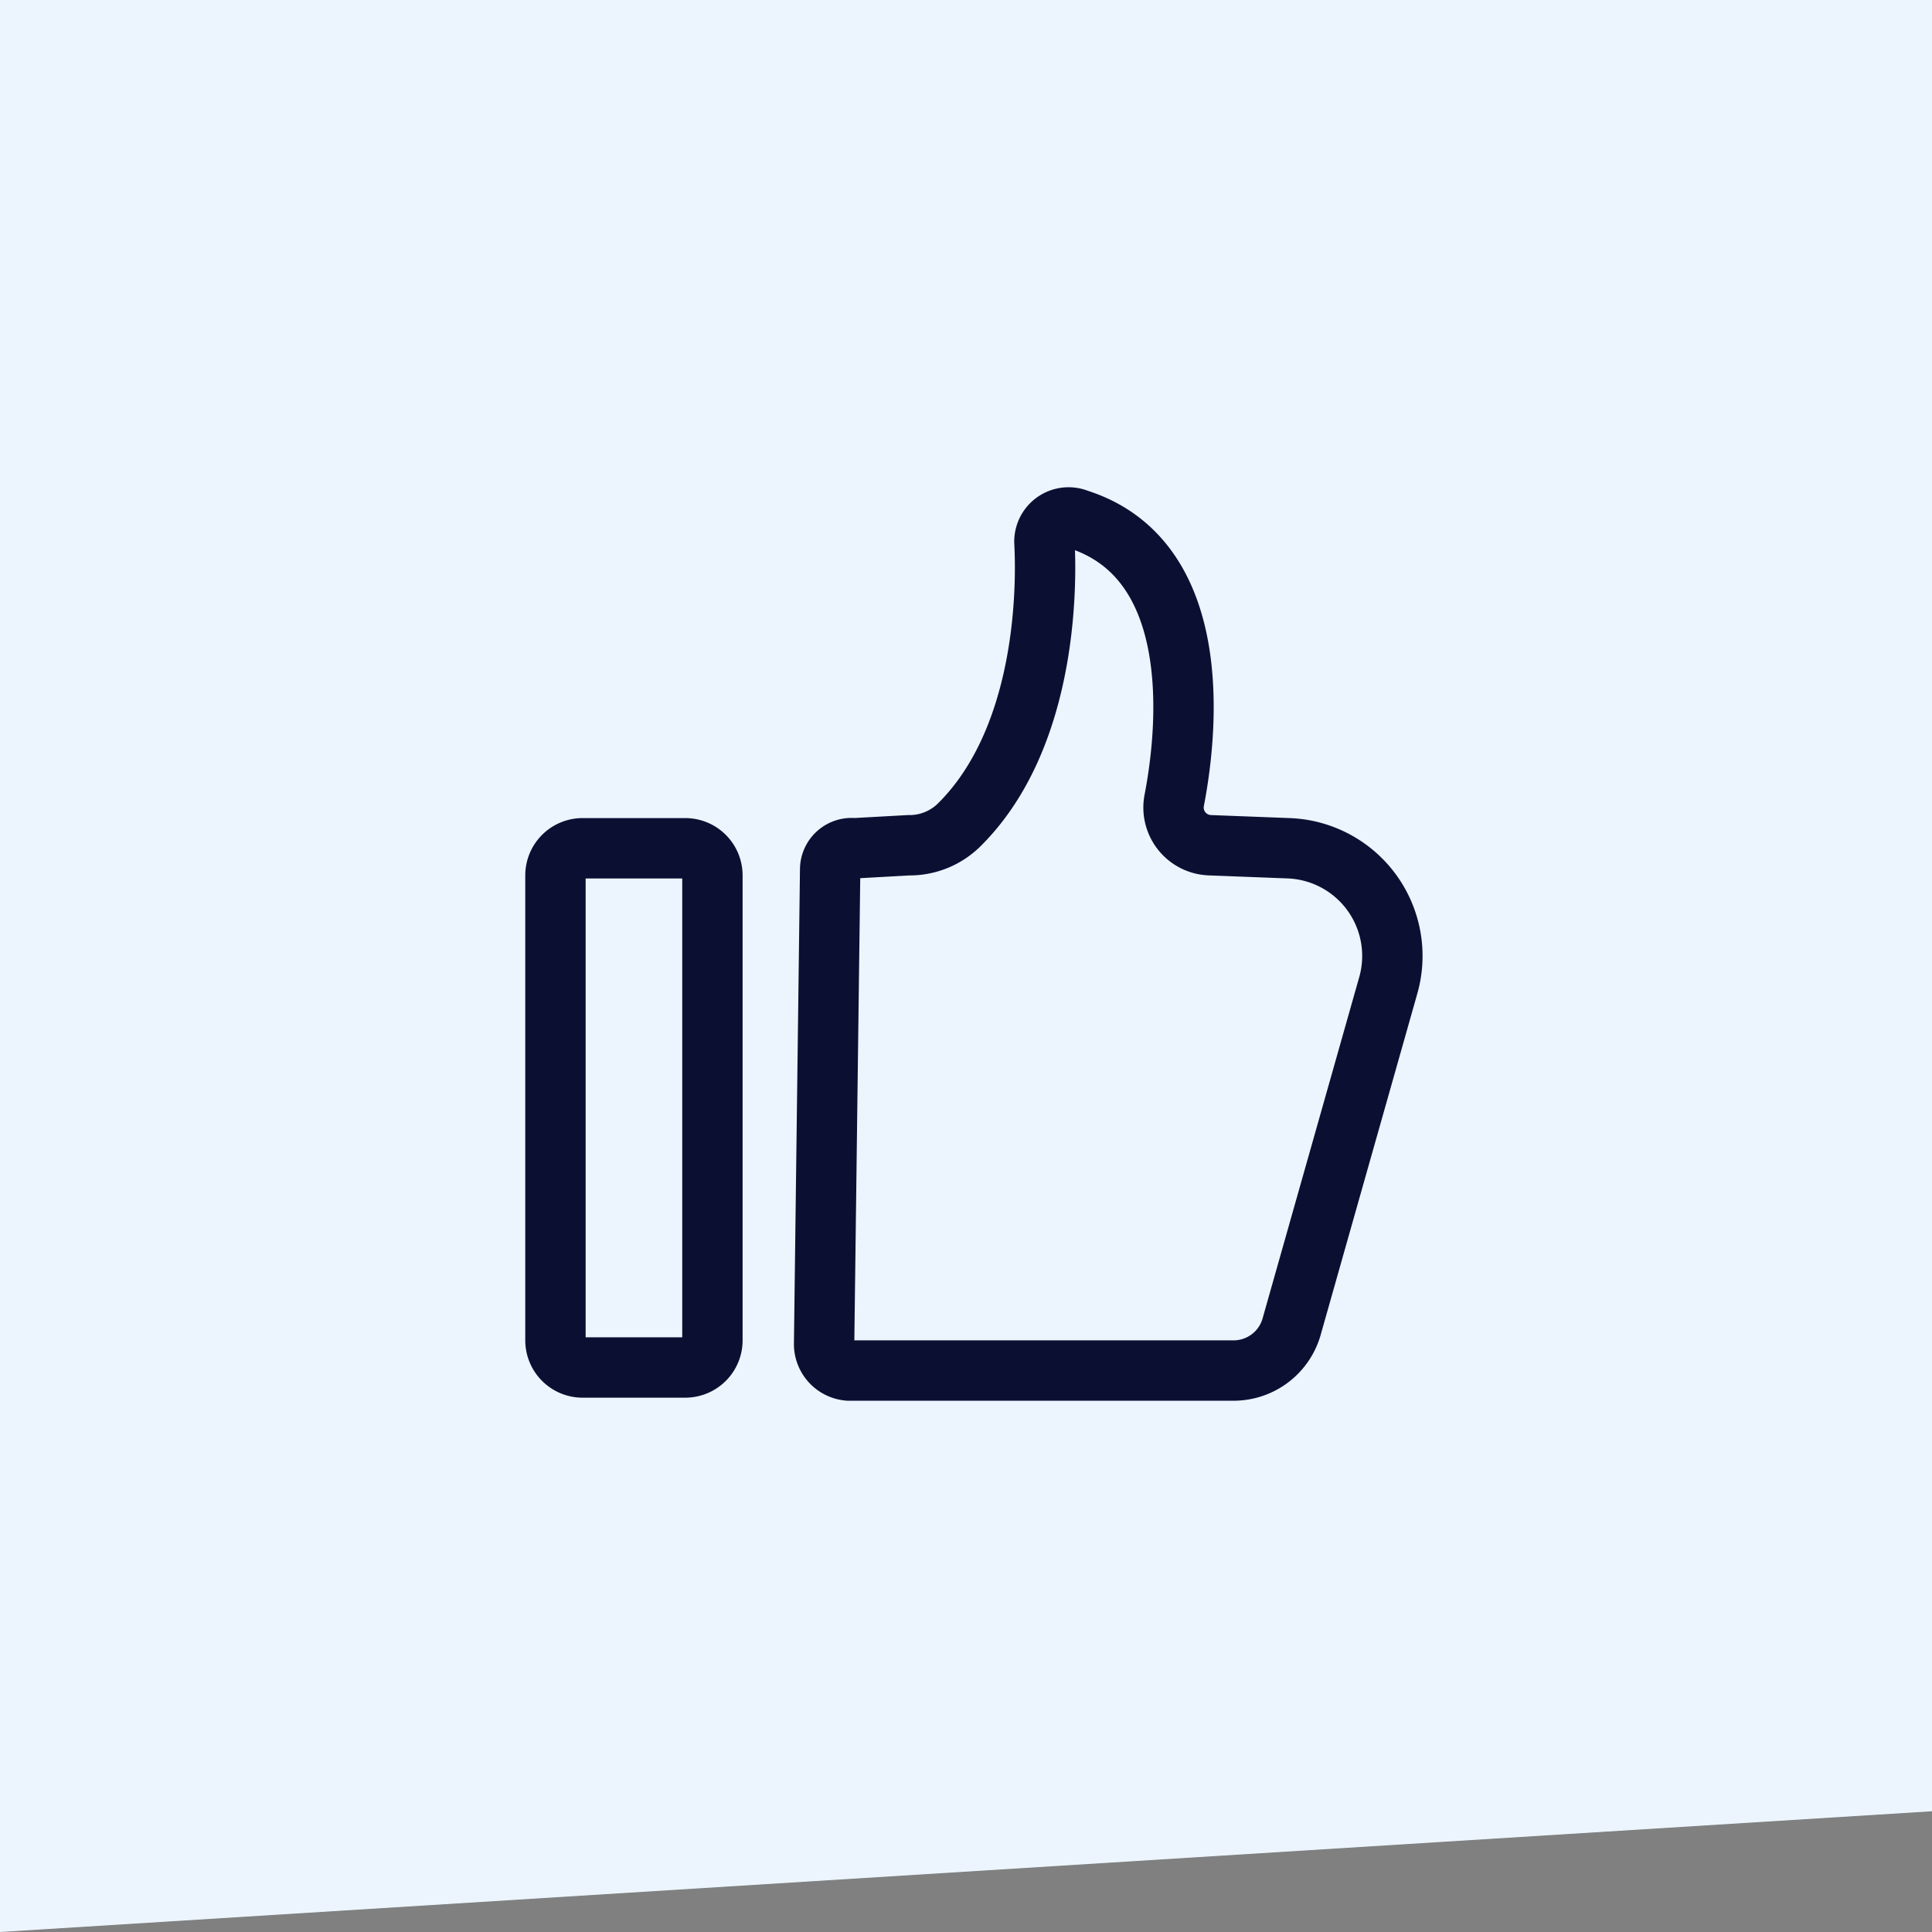
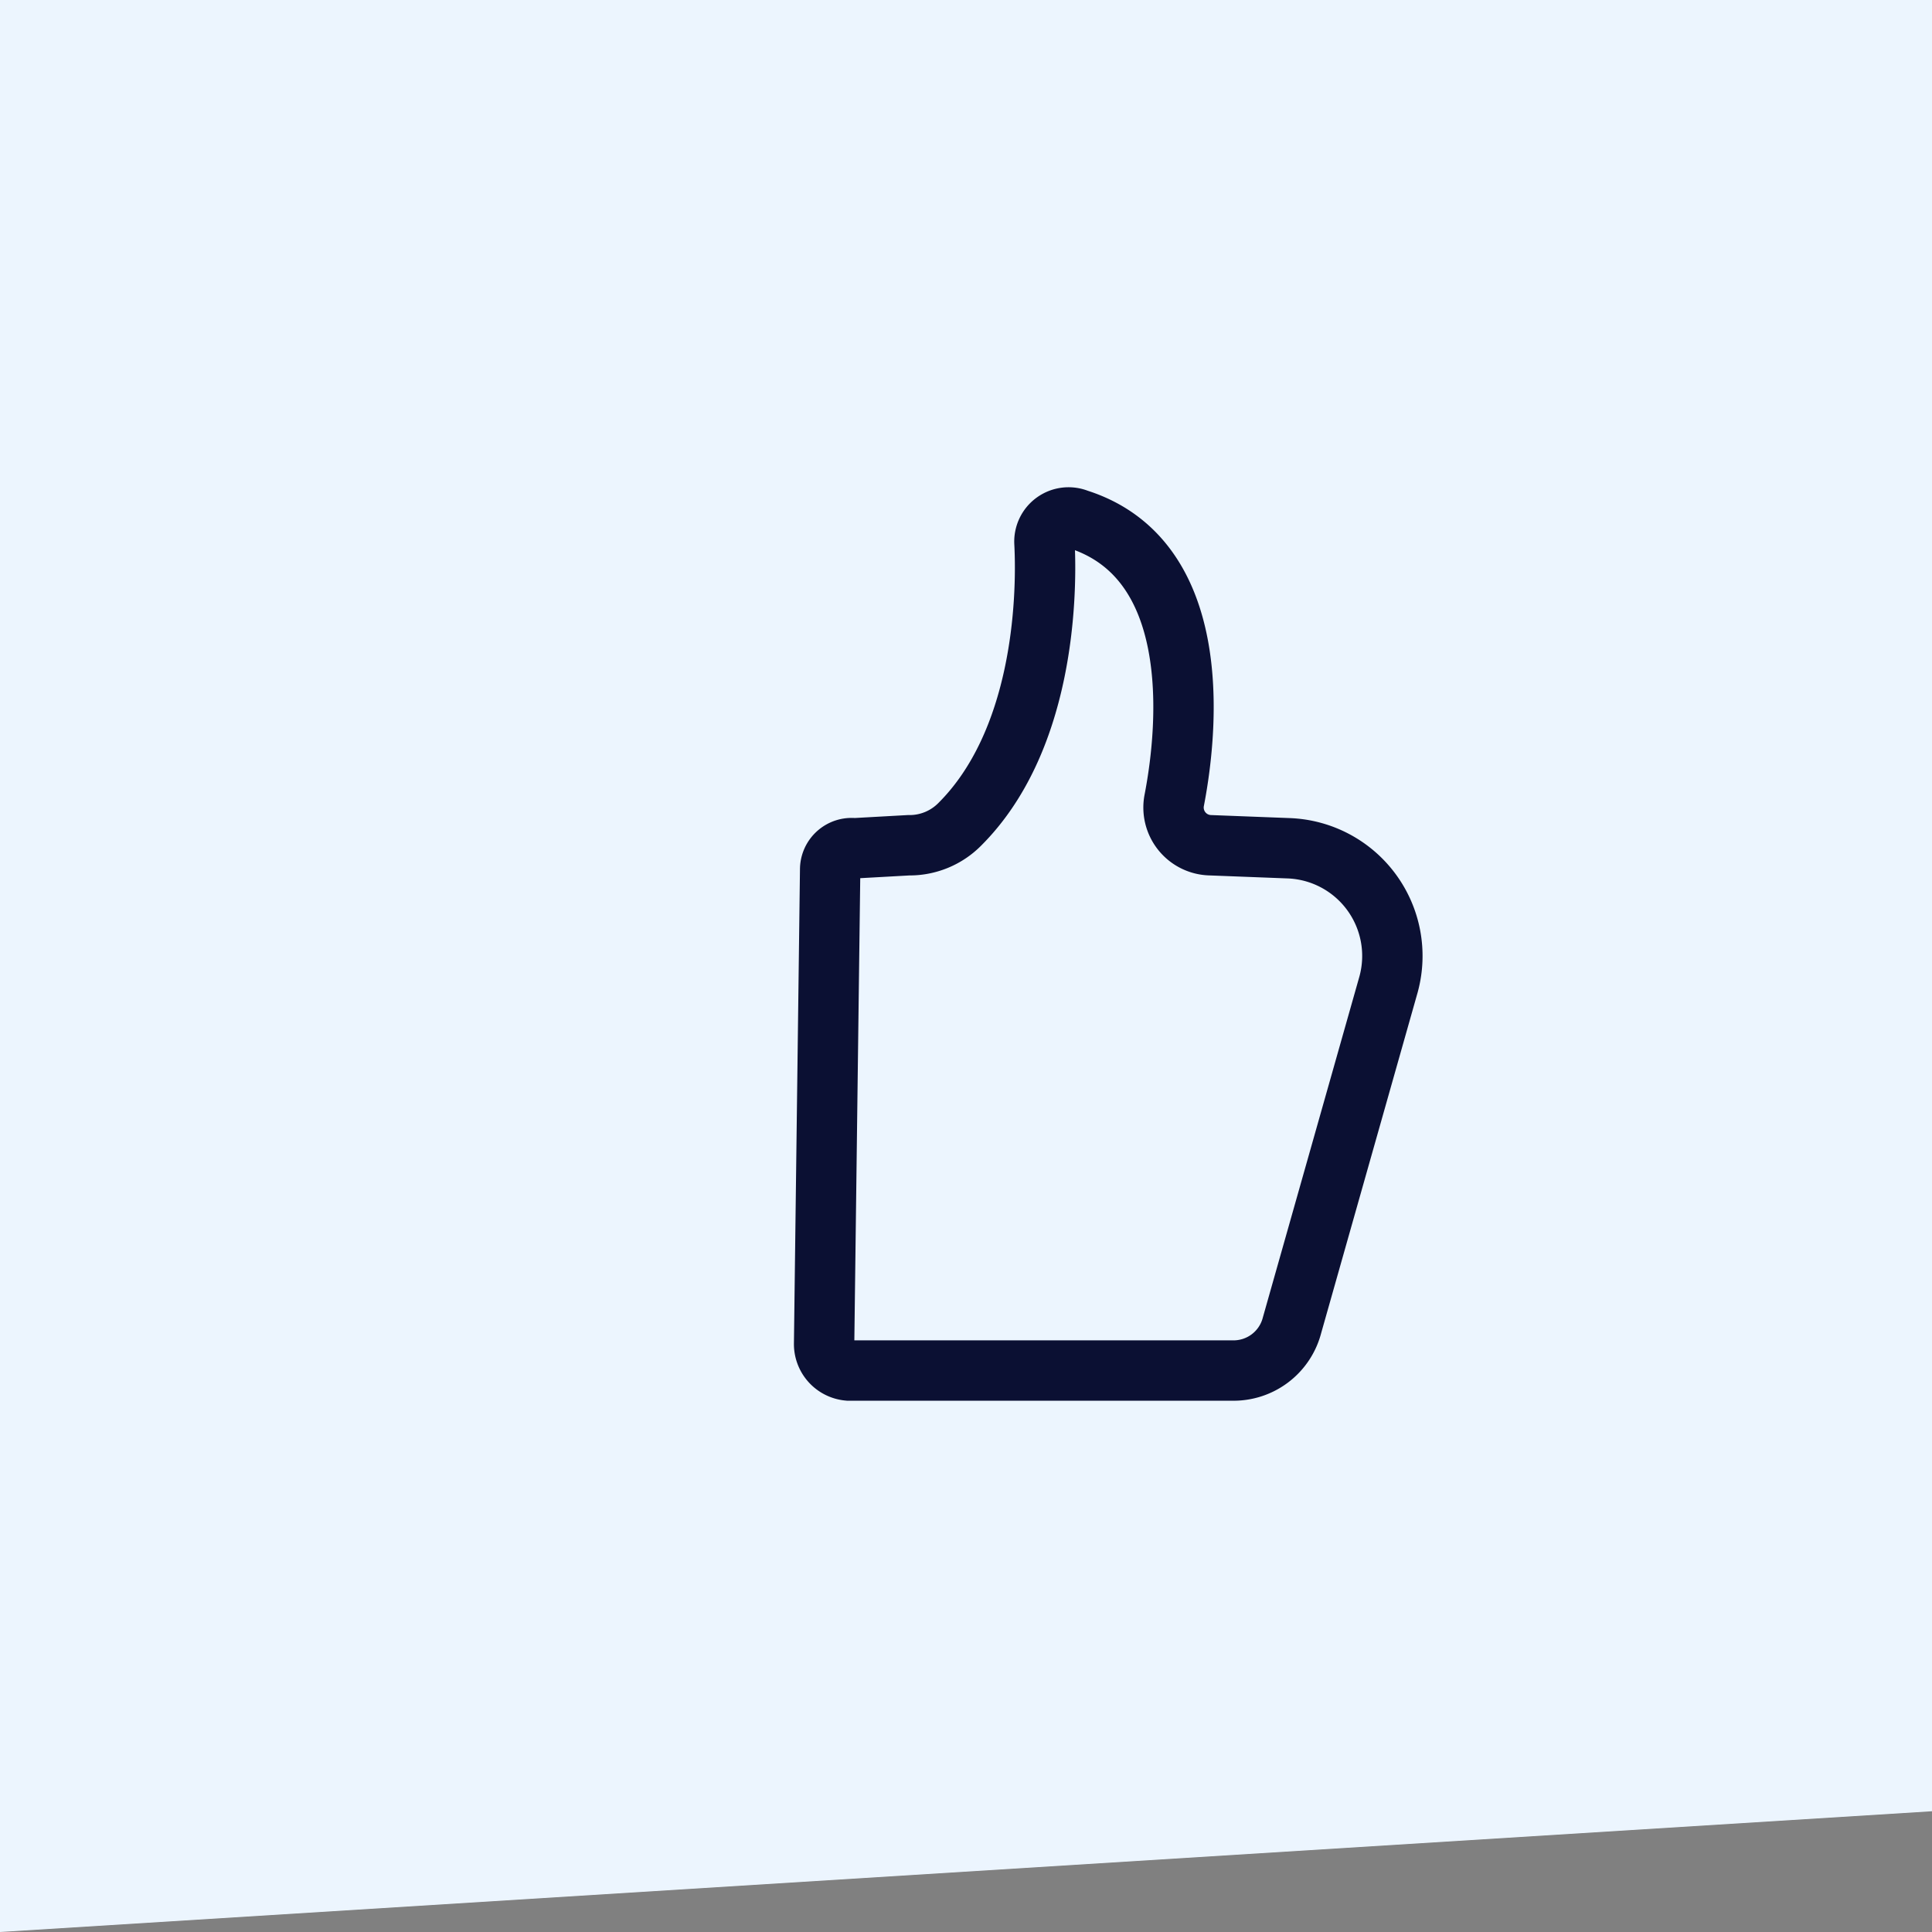
<svg xmlns="http://www.w3.org/2000/svg" id="图层_1" data-name="图层 1" viewBox="0 0 64 64">
  <rect x="0" y="0" width="64" height="64" fill="#808080" stroke="none" />
  <defs>
    <style>.cls-1{fill:#ecf5fe;}.cls-2{fill:none;stroke:#0b1033;stroke-miterlimit:10;stroke-width:2px;}</style>
  </defs>
  <title>5cda963c6d9f354acd9714d6_marketplace-payments212</title>
  <polygon id="Rectangle-Copy-210" class="cls-1" points="64 0 0 0 0 64 64 60 64 0" />
-   <path class="cls-2" d="M22.7,45.3H19.3a.9.9,0,0,1-.9-.9V29a.9.9,0,0,1,.9-.9h3.4a.9.9,0,0,1,.9.9V44.4A.9.9,0,0,1,22.7,45.3Z" />
  <path class="cls-2" d="M27.5,28.8l-.2,15.7a.88.88,0,0,0,.8.9H40.8a2,2,0,0,0,2-1.5L46,32.6a3.57,3.57,0,0,0-3.3-4.5L40.1,28a1.25,1.25,0,0,1-1.2-1.5c.5-2.6.9-8-3.2-9.3a.8.8,0,0,0-1.1.8c.1,2-.1,6.6-2.8,9.3a2.34,2.34,0,0,1-1.7.7l-1.8.1A.71.71,0,0,0,27.5,28.8Z" />
</svg>